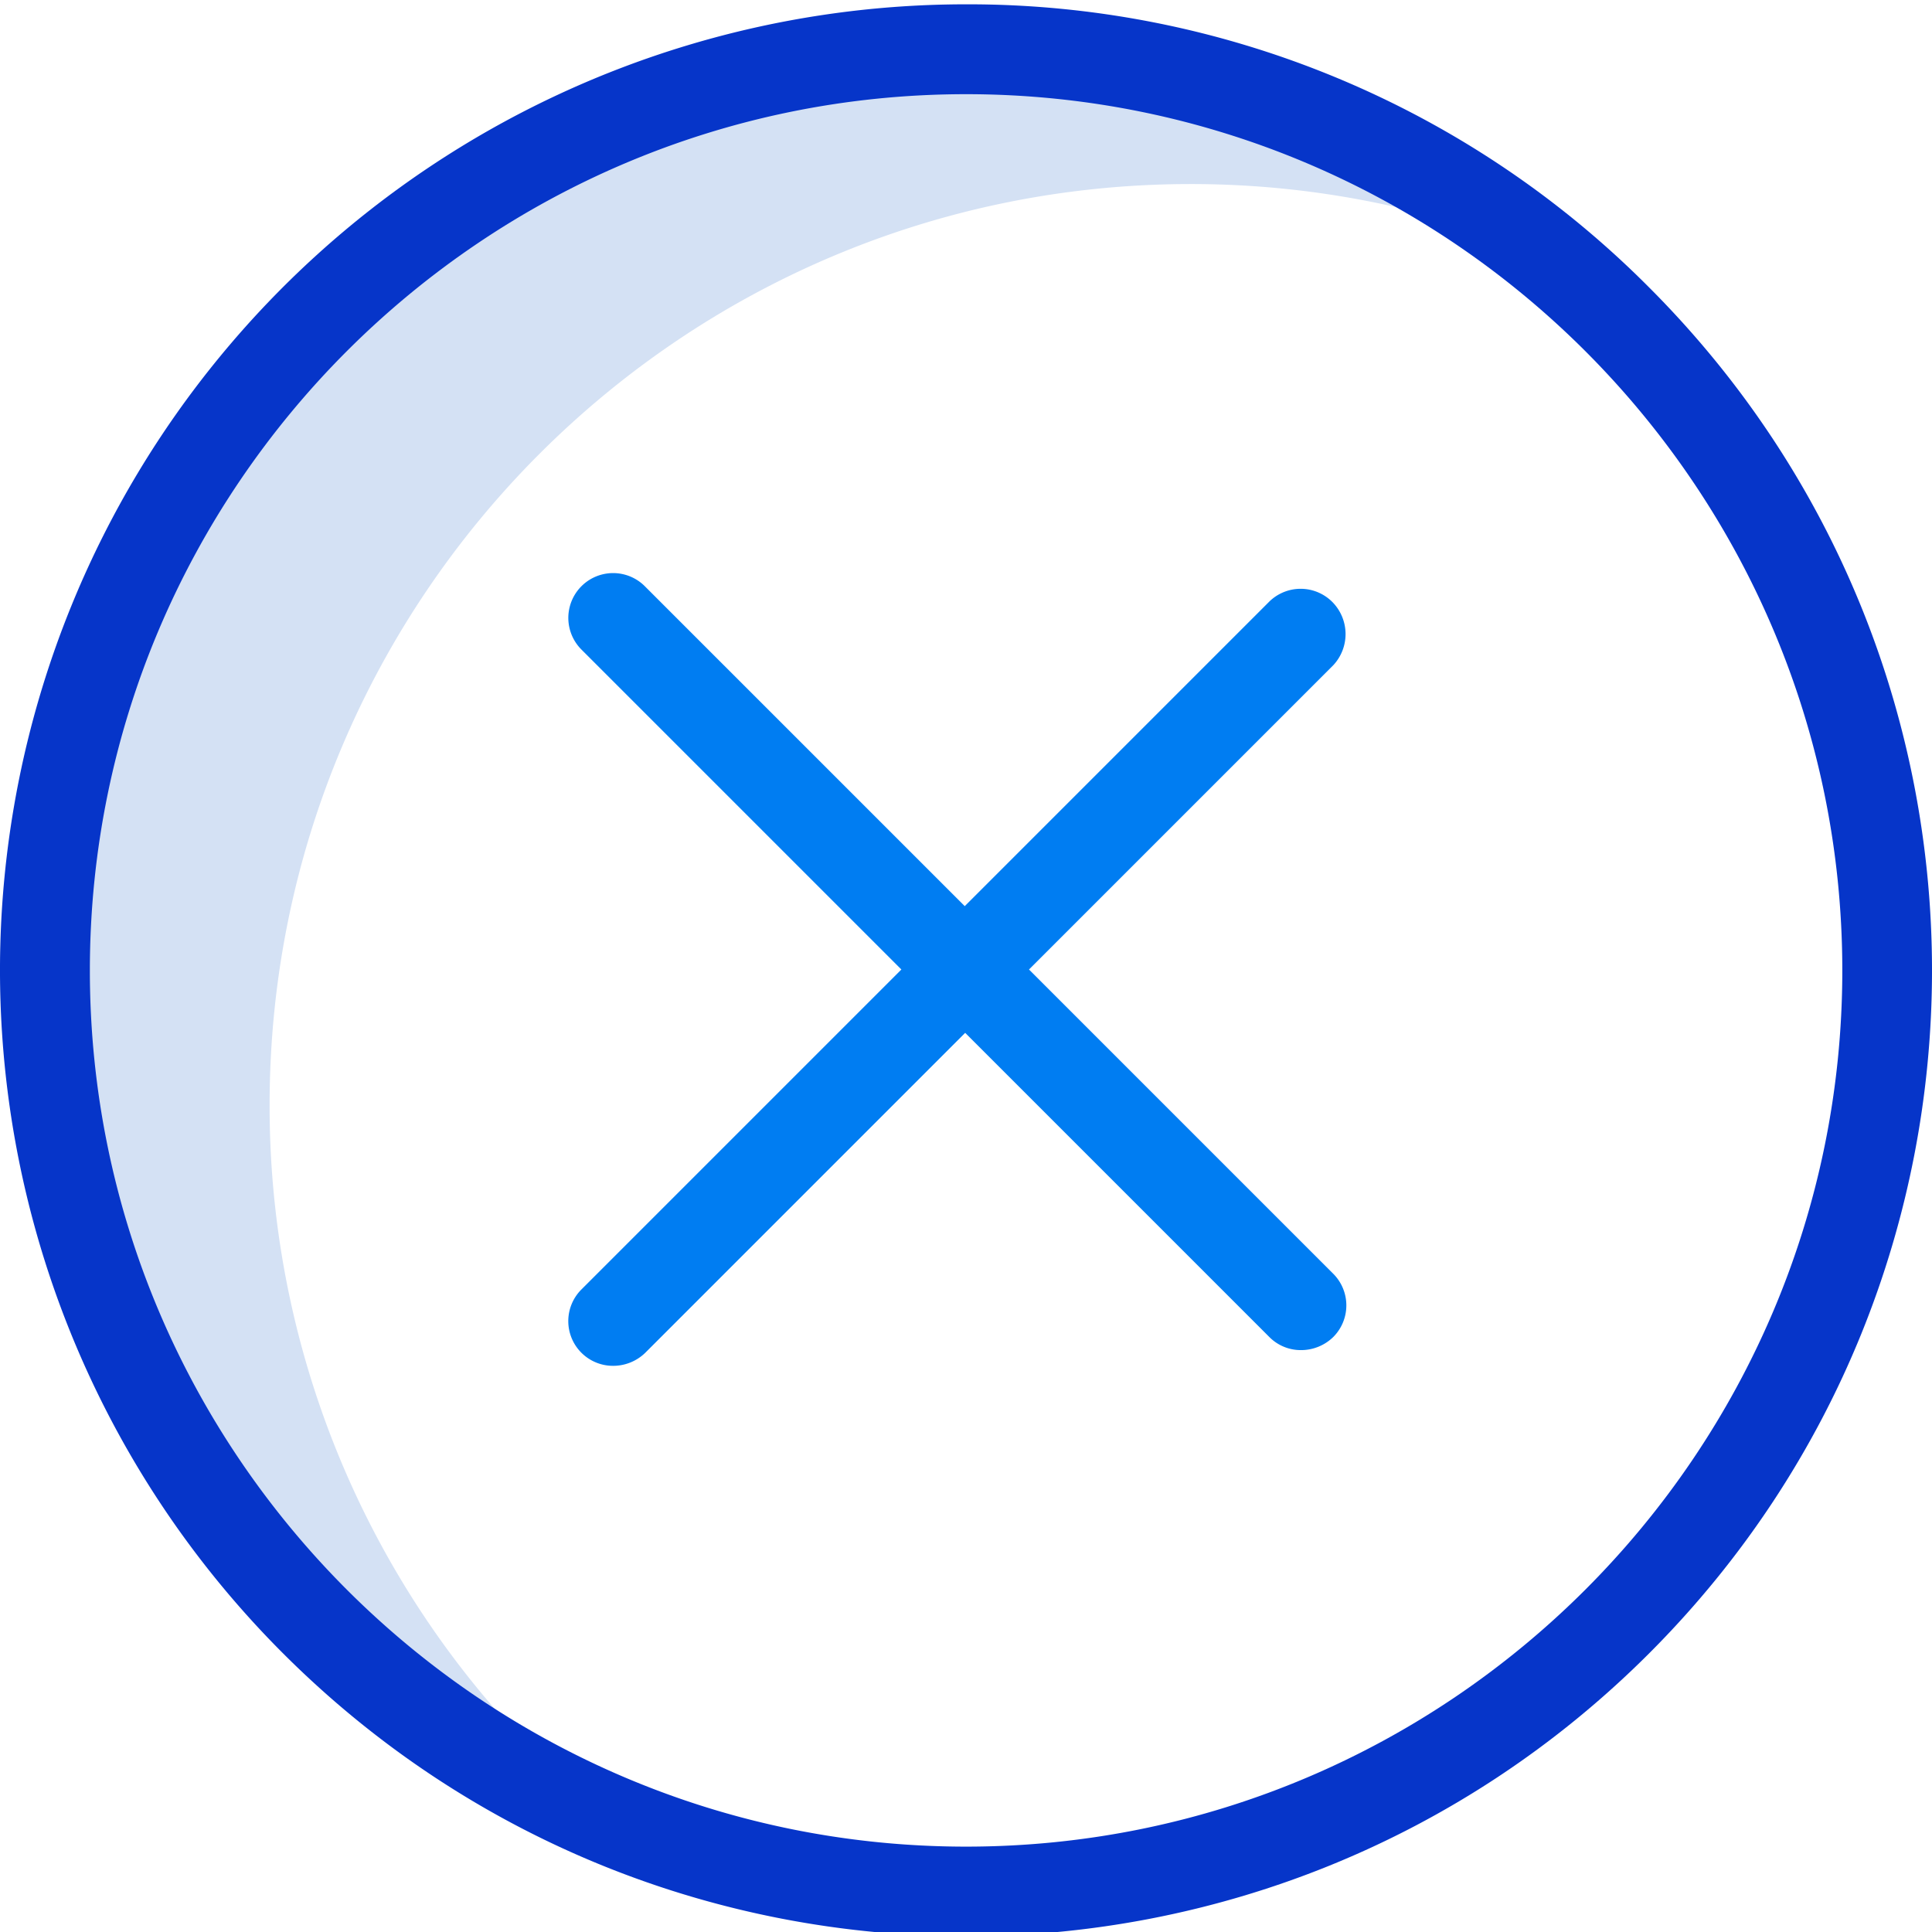
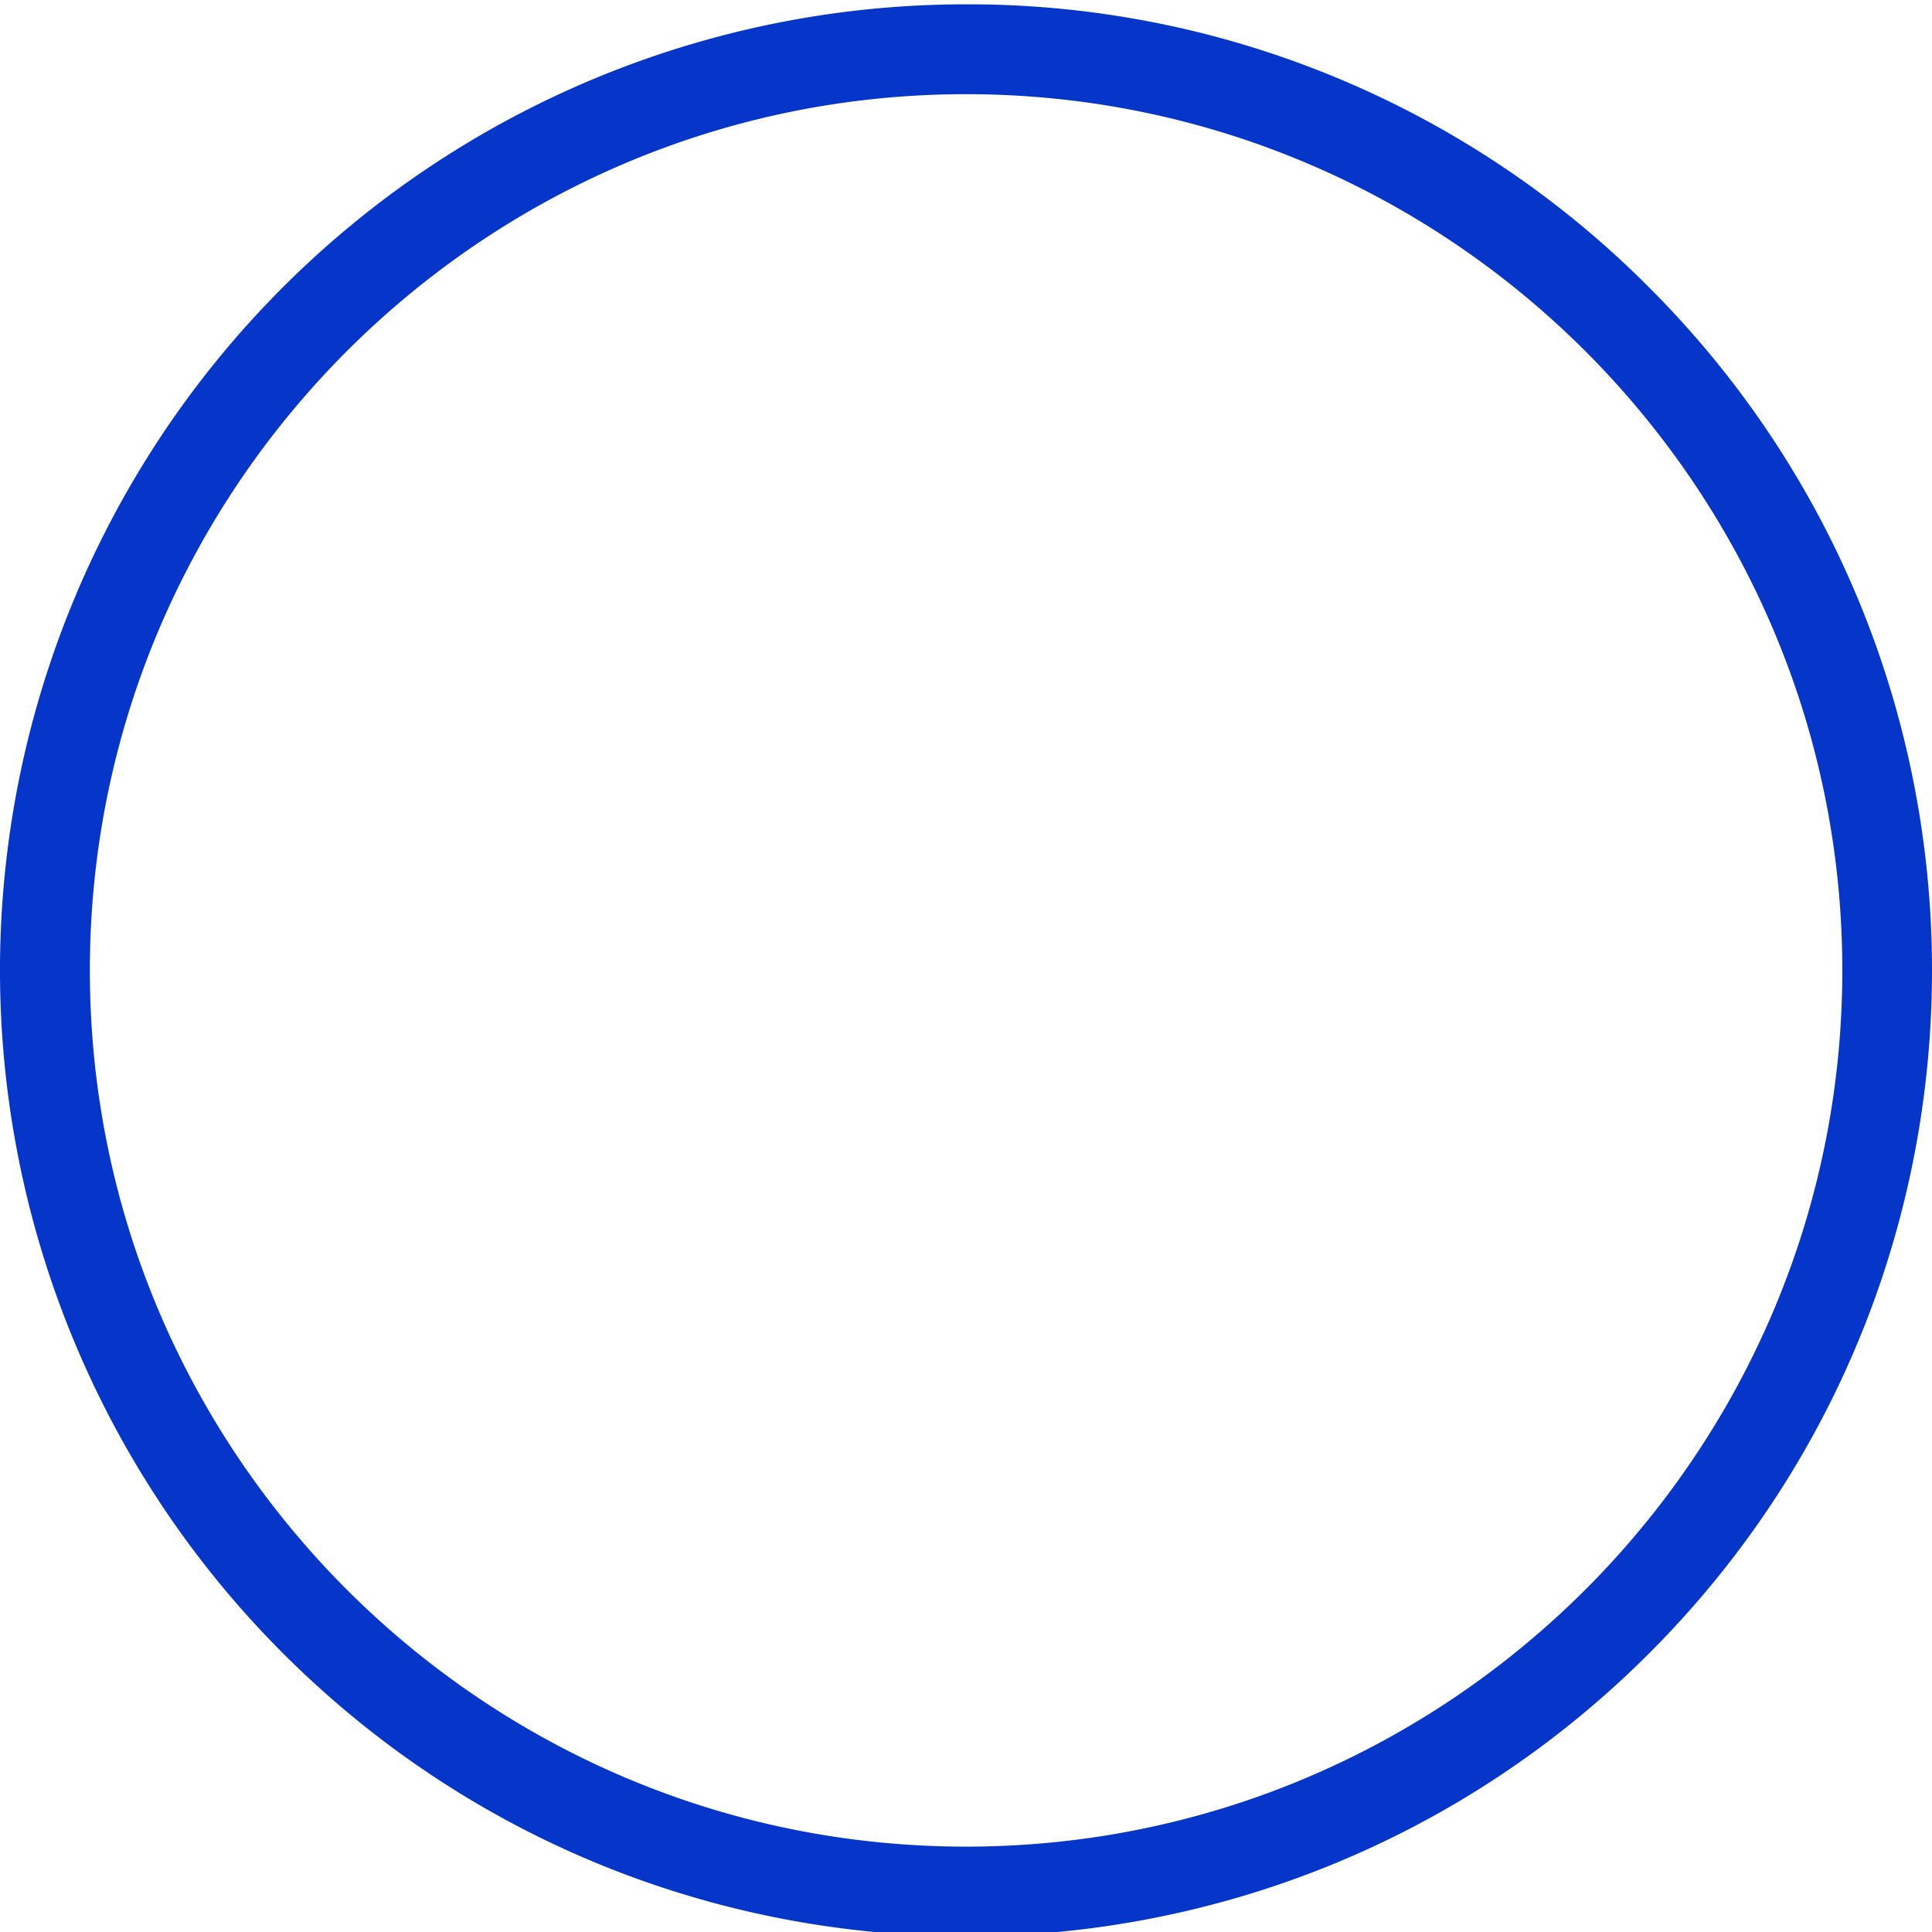
<svg xmlns="http://www.w3.org/2000/svg" width="512" height="512" viewBox="0 0 429.961 429">
-   <path fill="#d4e1f4" d="M60 245.48c0-113.2 91.8-205 205-205 27.23-.01 54.18 5.4 79.3 15.9A204.24 204.24 0 00215 10.48c-113.2 0-205 91.8-205 205a205.13 205.13 0 00125.7 189.1A204.62 204.62 0 0160 245.48zm0 0" data-original="#D4E1F4" />
  <path fill="#0635c9" d="M215 .48a214.96 214.96 0 00-152 367c83.95 83.95 220.05 83.95 304 0 83.95-83.94 83.95-220.05 0-304a213.62 213.62 0 00-152-63zm0 410c-107.5 0-195-87.5-195-195s87.5-195 195-195 195 87.5 195 195-87.5 195-195 195zm0 0" data-original="#0635C9" />
-   <path fill="#007df2" d="M296.5 133.48a9.96 9.96 0 00-14.1 0l-67.7 67.7-71.2-71.2a9.97 9.97 0 10-14.1 14.1l71.2 71.2-71.2 71.2a9.95 9.95 0 007.1 17c2.65-.01 5.2-1.05 7.1-2.9l71.2-71.2 67.7 67.7a9.83 9.83 0 007.1 2.9c2.65-.01 5.2-1.05 7.1-2.9a9.96 9.96 0 000-14.1l-67.7-67.7 67.7-67.7a10.15 10.15 0 00-.2-14.1zm0 0" class="active-path" data-old_color="#1ae5be" data-original="#1AE5BE" />
</svg>